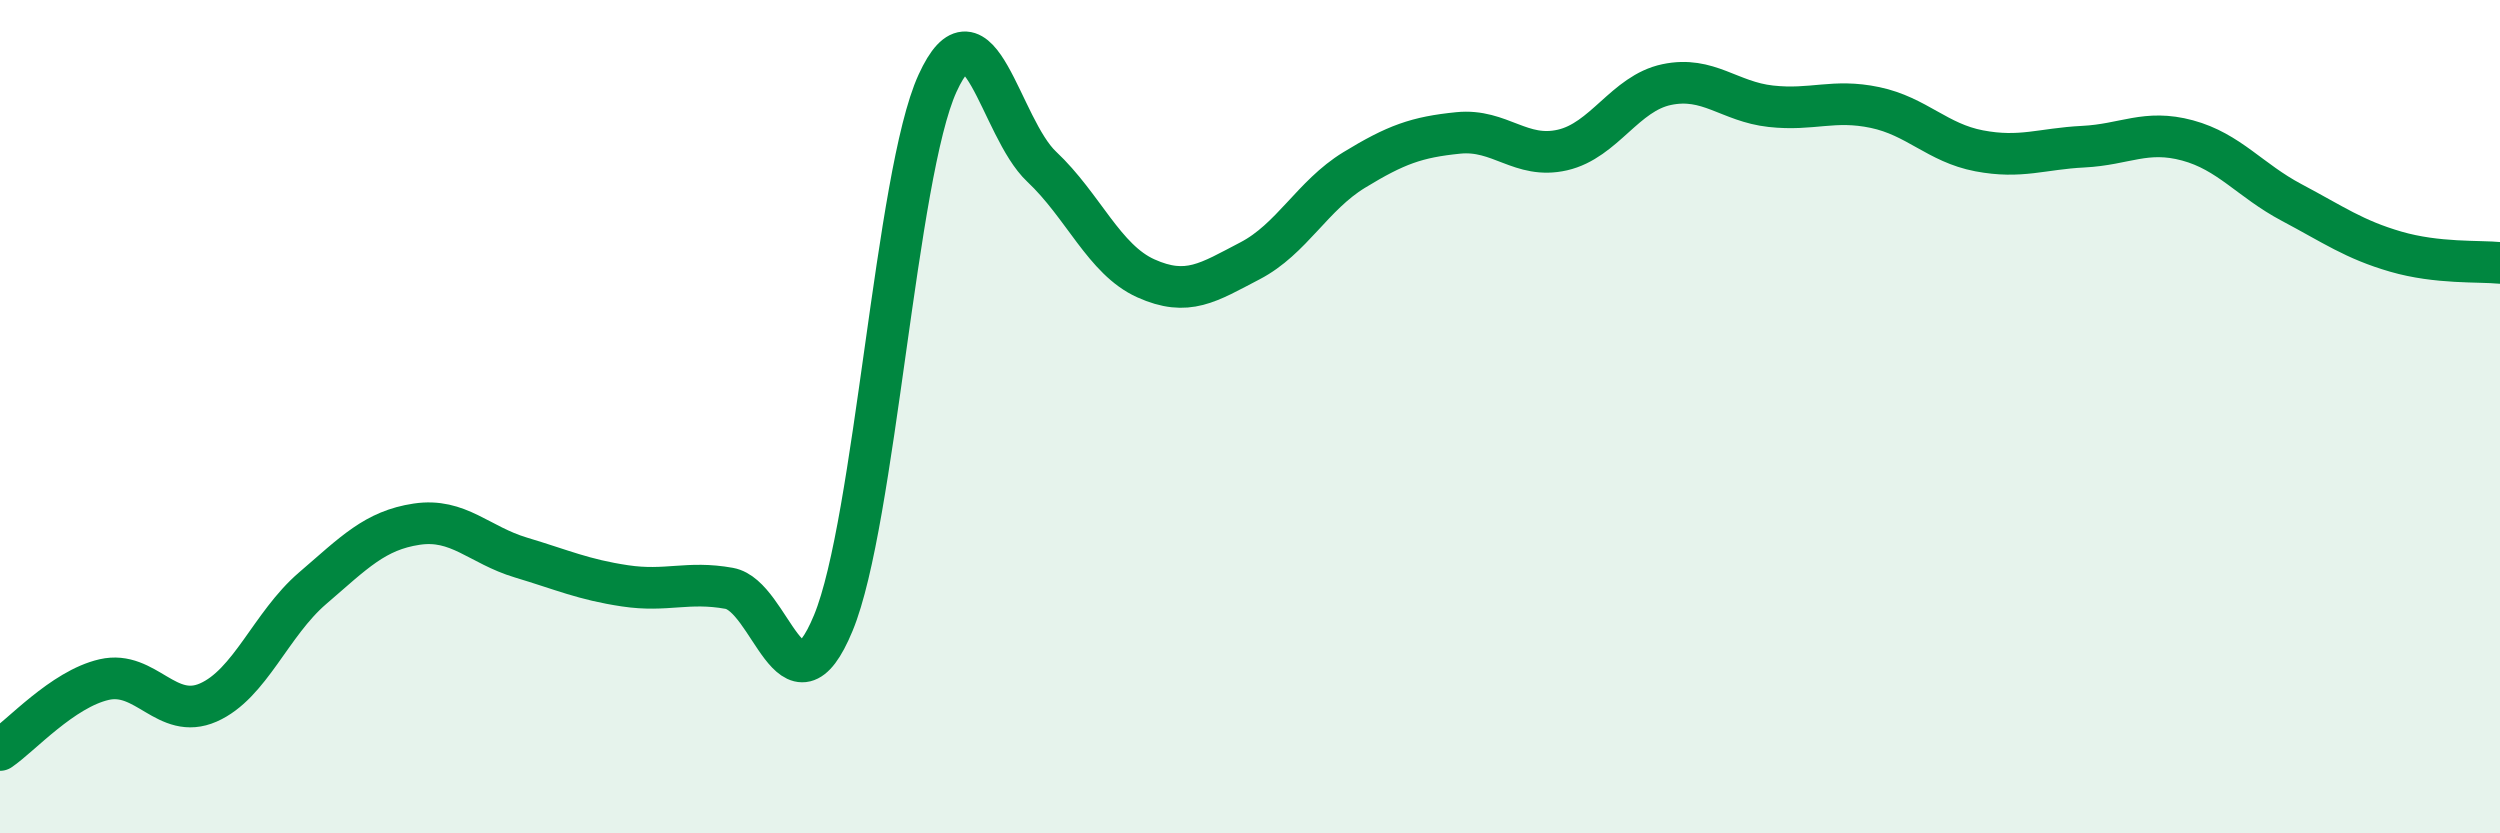
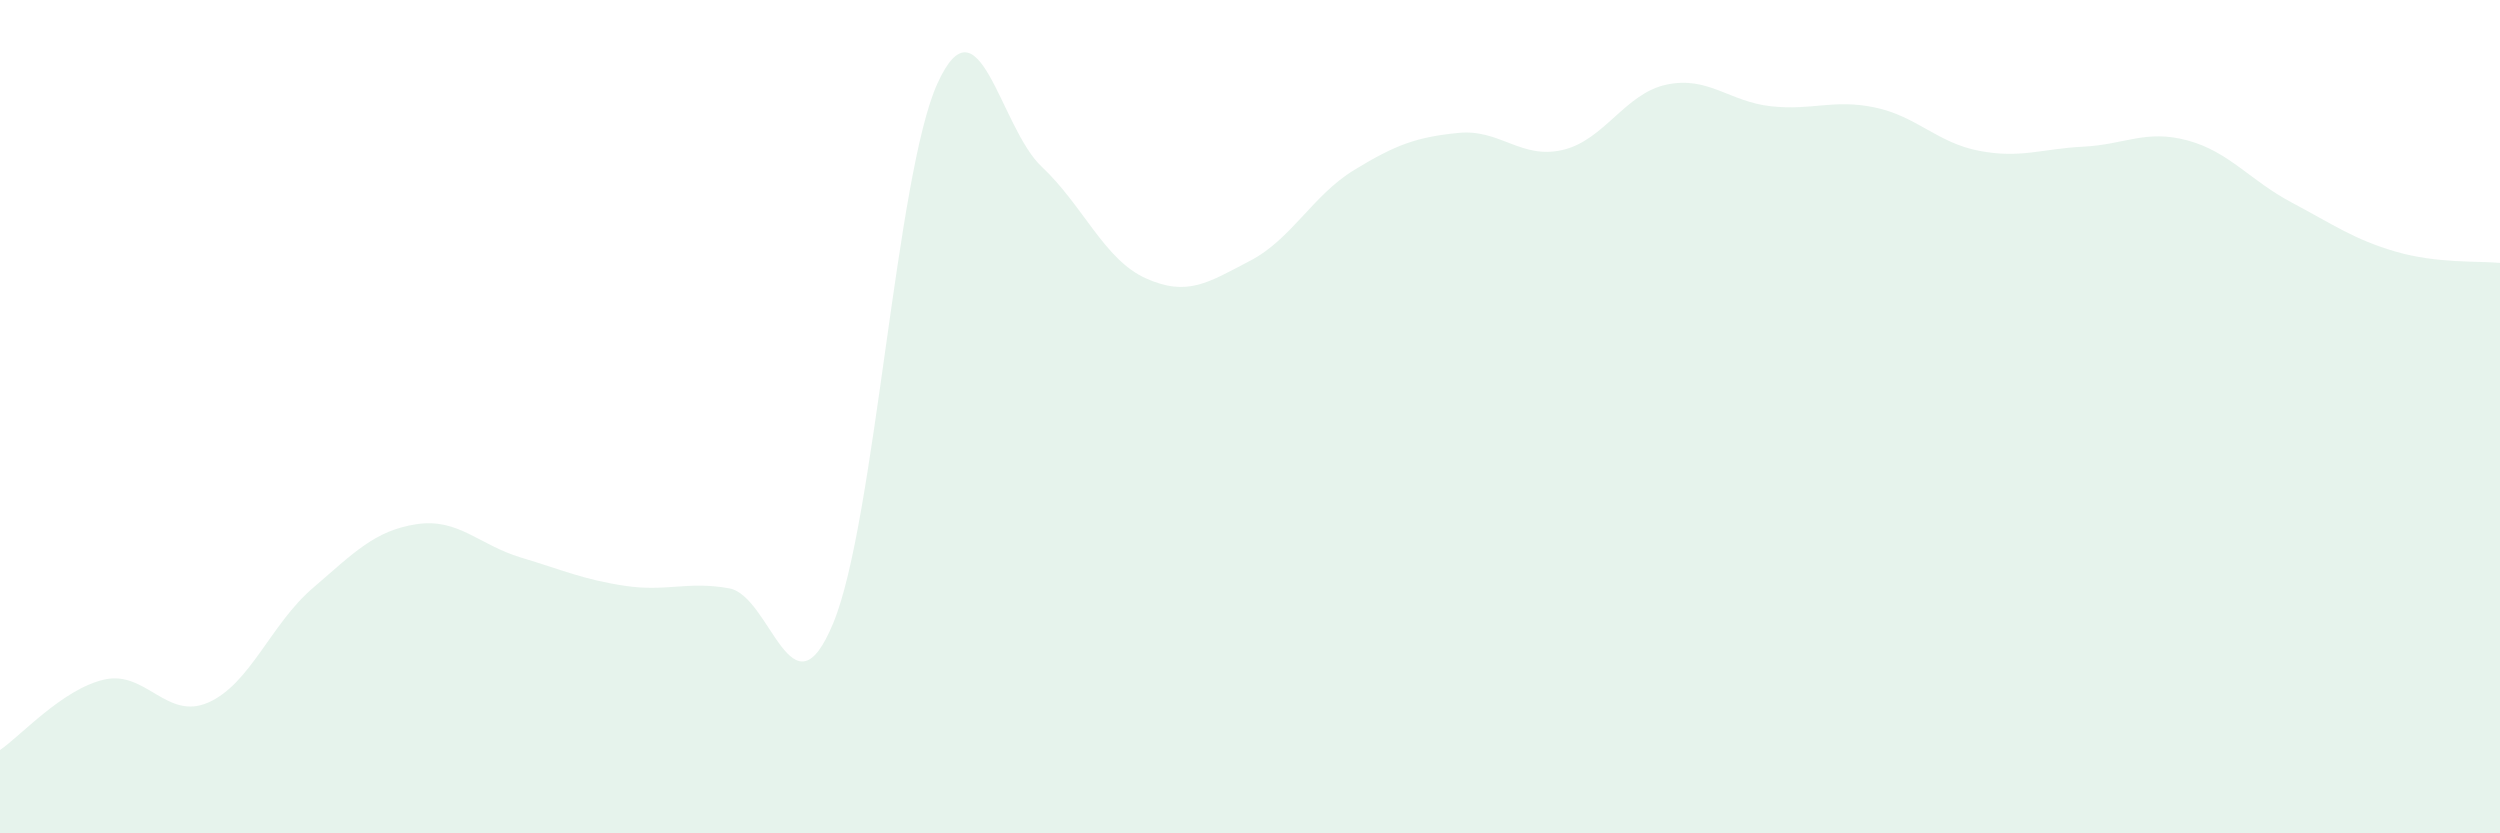
<svg xmlns="http://www.w3.org/2000/svg" width="60" height="20" viewBox="0 0 60 20">
  <path d="M 0,18 C 0.5,17.66 1.5,16.54 2.5,16.31 C 3.5,16.08 4,17.3 5,16.86 C 6,16.42 6.5,14.98 7.5,14.12 C 8.5,13.26 9,12.73 10,12.58 C 11,12.43 11.5,13.08 12.5,13.38 C 13.5,13.68 14,13.91 15,14.06 C 16,14.21 16.5,13.94 17.5,14.12 C 18.5,14.3 19,17.37 20,14.95 C 21,12.53 21.5,4.19 22.5,2 C 23.5,-0.19 24,3.06 25,4 C 26,4.94 26.5,6.23 27.5,6.68 C 28.5,7.13 29,6.78 30,6.26 C 31,5.74 31.5,4.69 32.5,4.08 C 33.5,3.47 34,3.29 35,3.19 C 36,3.09 36.5,3.83 37.5,3.6 C 38.5,3.37 39,2.24 40,2.03 C 41,1.82 41.5,2.44 42.5,2.55 C 43.5,2.66 44,2.37 45,2.58 C 46,2.79 46.5,3.43 47.5,3.62 C 48.5,3.81 49,3.57 50,3.52 C 51,3.47 51.5,3.1 52.5,3.37 C 53.5,3.64 54,4.33 55,4.86 C 56,5.39 56.5,5.75 57.5,6.04 C 58.5,6.33 59.5,6.26 60,6.31L60 20L0 20Z" fill="#008740" opacity="0.1" stroke-linecap="round" stroke-linejoin="round" />
-   <path d="M 0,18 C 0.5,17.66 1.5,16.54 2.5,16.31 C 3.5,16.08 4,17.3 5,16.86 C 6,16.42 6.5,14.98 7.5,14.12 C 8.5,13.26 9,12.73 10,12.58 C 11,12.43 11.5,13.08 12.5,13.38 C 13.5,13.68 14,13.91 15,14.06 C 16,14.21 16.5,13.94 17.5,14.12 C 18.5,14.3 19,17.37 20,14.95 C 21,12.53 21.5,4.19 22.5,2 C 23.5,-0.19 24,3.06 25,4 C 26,4.94 26.5,6.23 27.5,6.68 C 28.5,7.13 29,6.78 30,6.26 C 31,5.74 31.5,4.69 32.5,4.08 C 33.5,3.47 34,3.29 35,3.19 C 36,3.09 36.5,3.83 37.5,3.6 C 38.5,3.37 39,2.24 40,2.03 C 41,1.82 41.5,2.44 42.5,2.55 C 43.5,2.66 44,2.37 45,2.58 C 46,2.79 46.5,3.43 47.5,3.62 C 48.5,3.81 49,3.57 50,3.52 C 51,3.47 51.5,3.1 52.5,3.37 C 53.5,3.64 54,4.33 55,4.86 C 56,5.39 56.5,5.75 57.5,6.04 C 58.5,6.33 59.5,6.26 60,6.31" stroke="#008740" stroke-width="1" fill="none" stroke-linecap="round" stroke-linejoin="round" />
</svg>